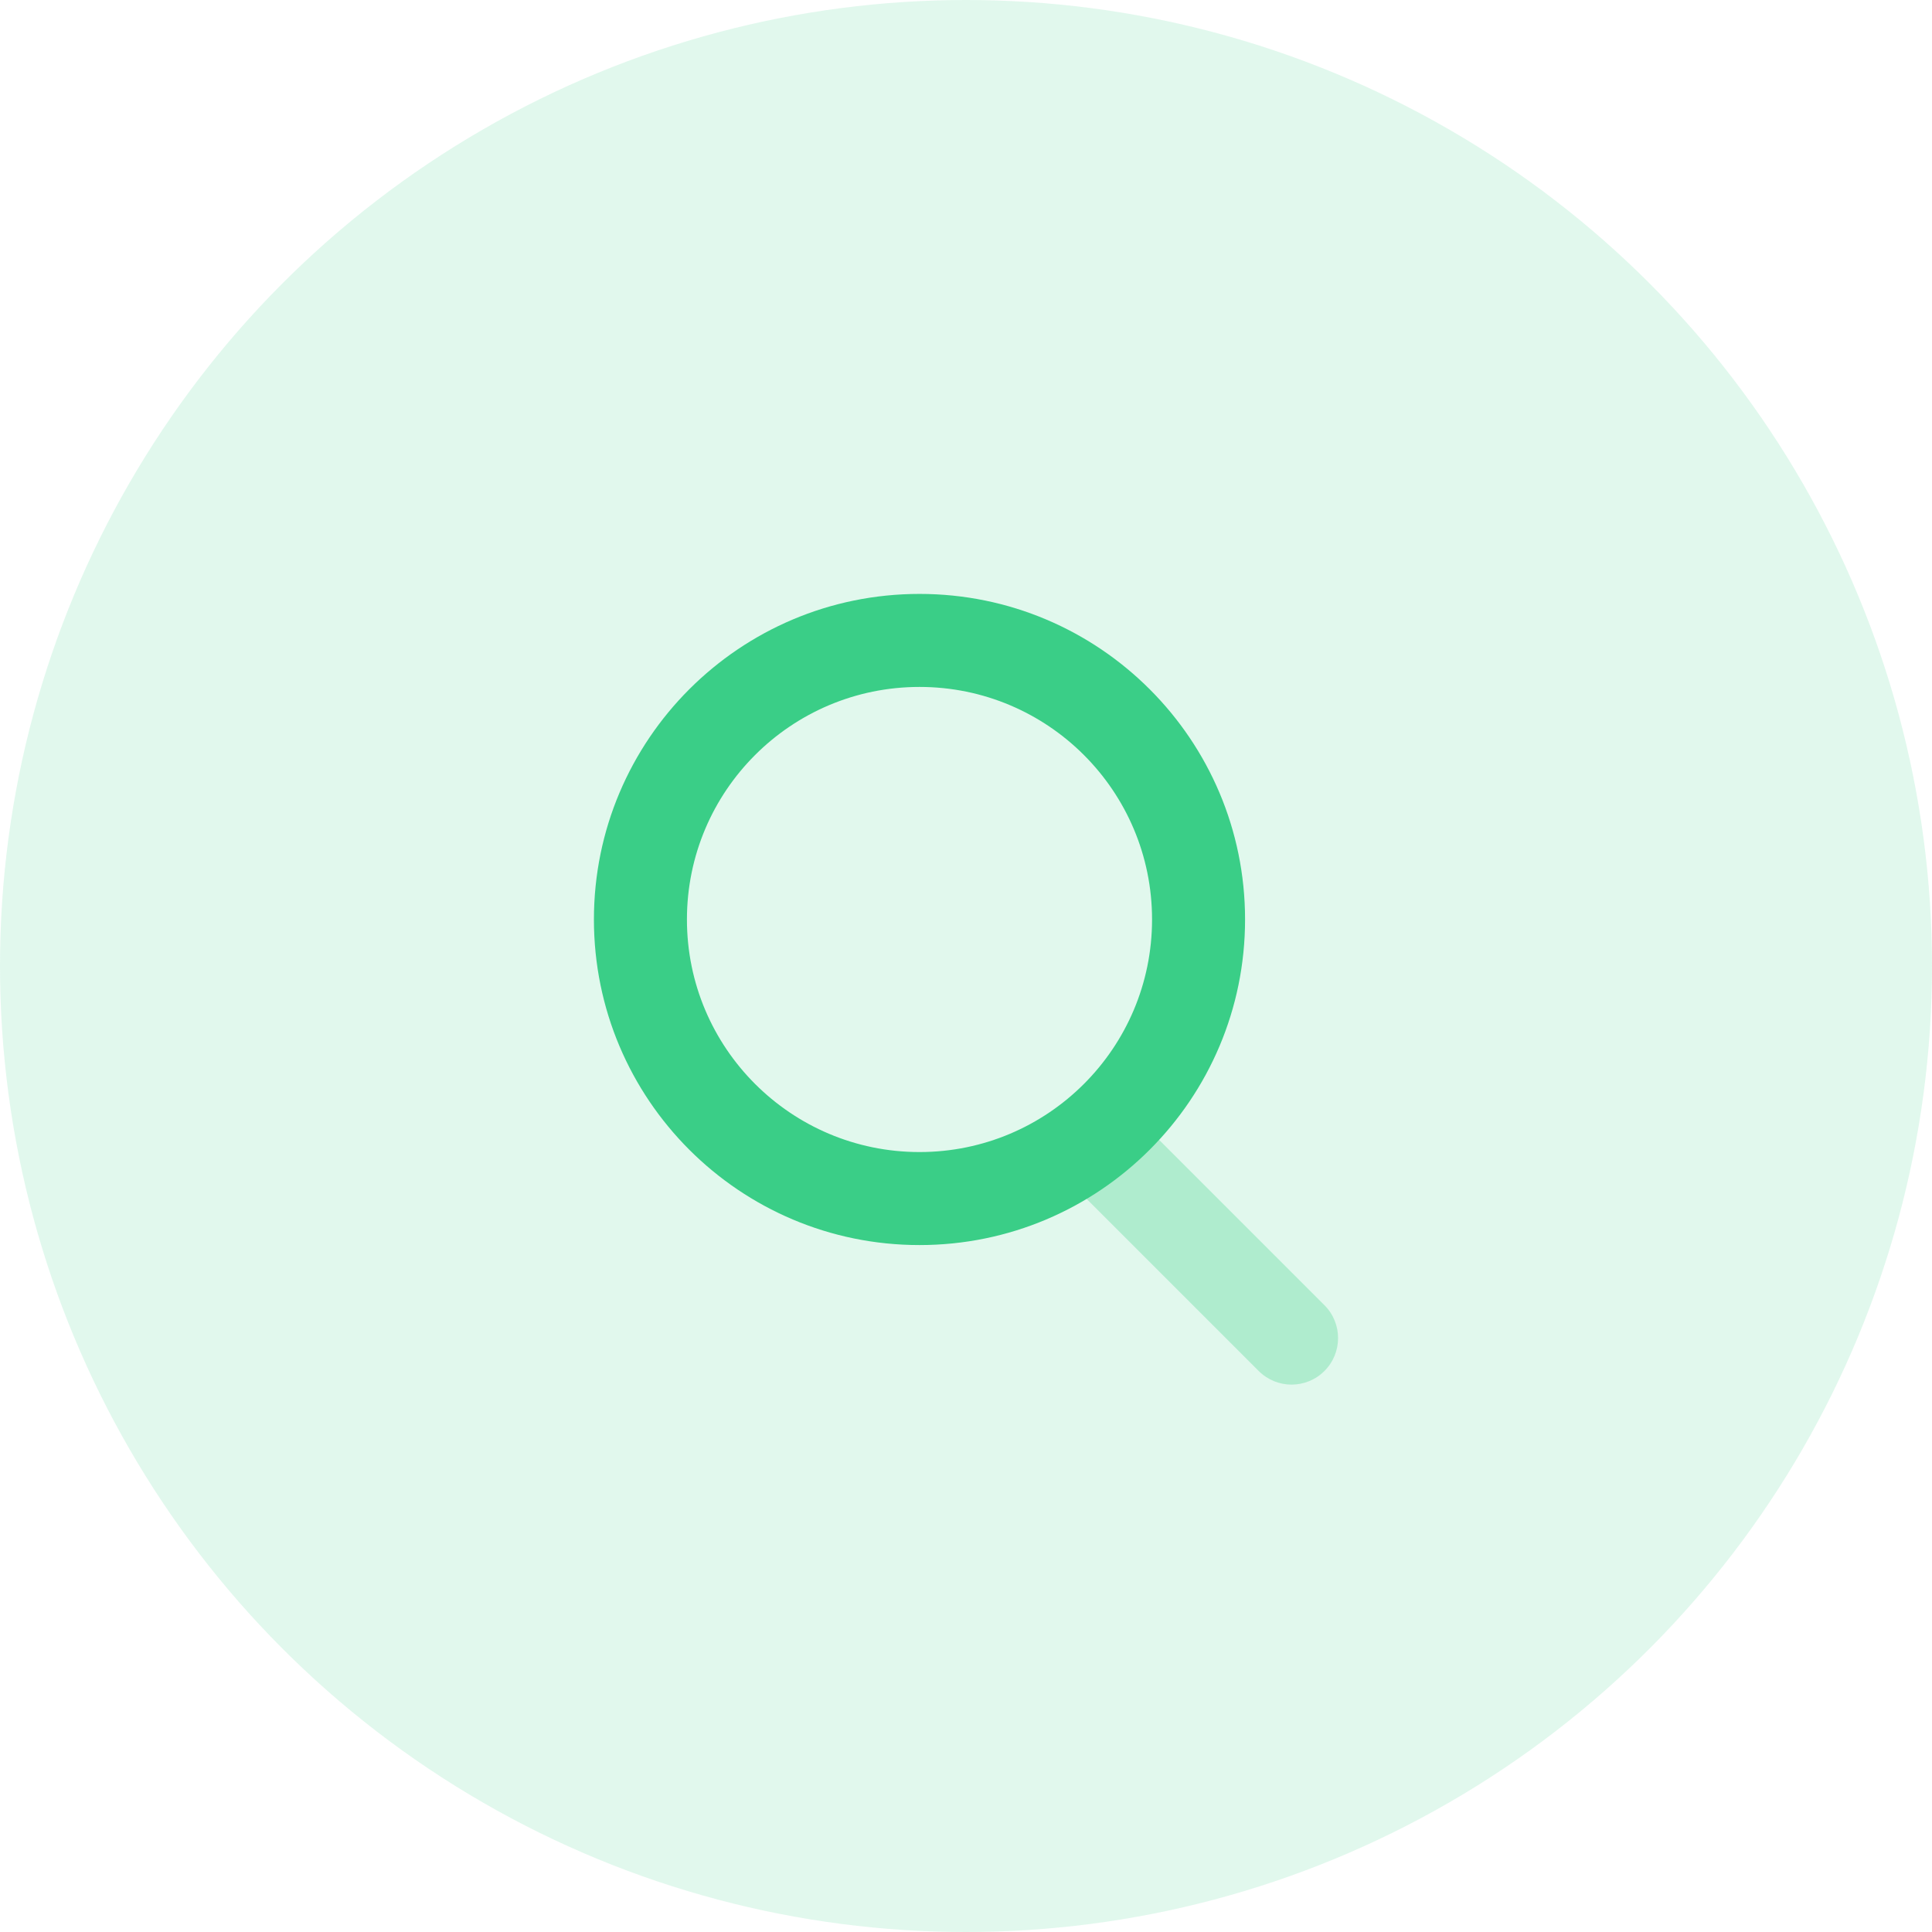
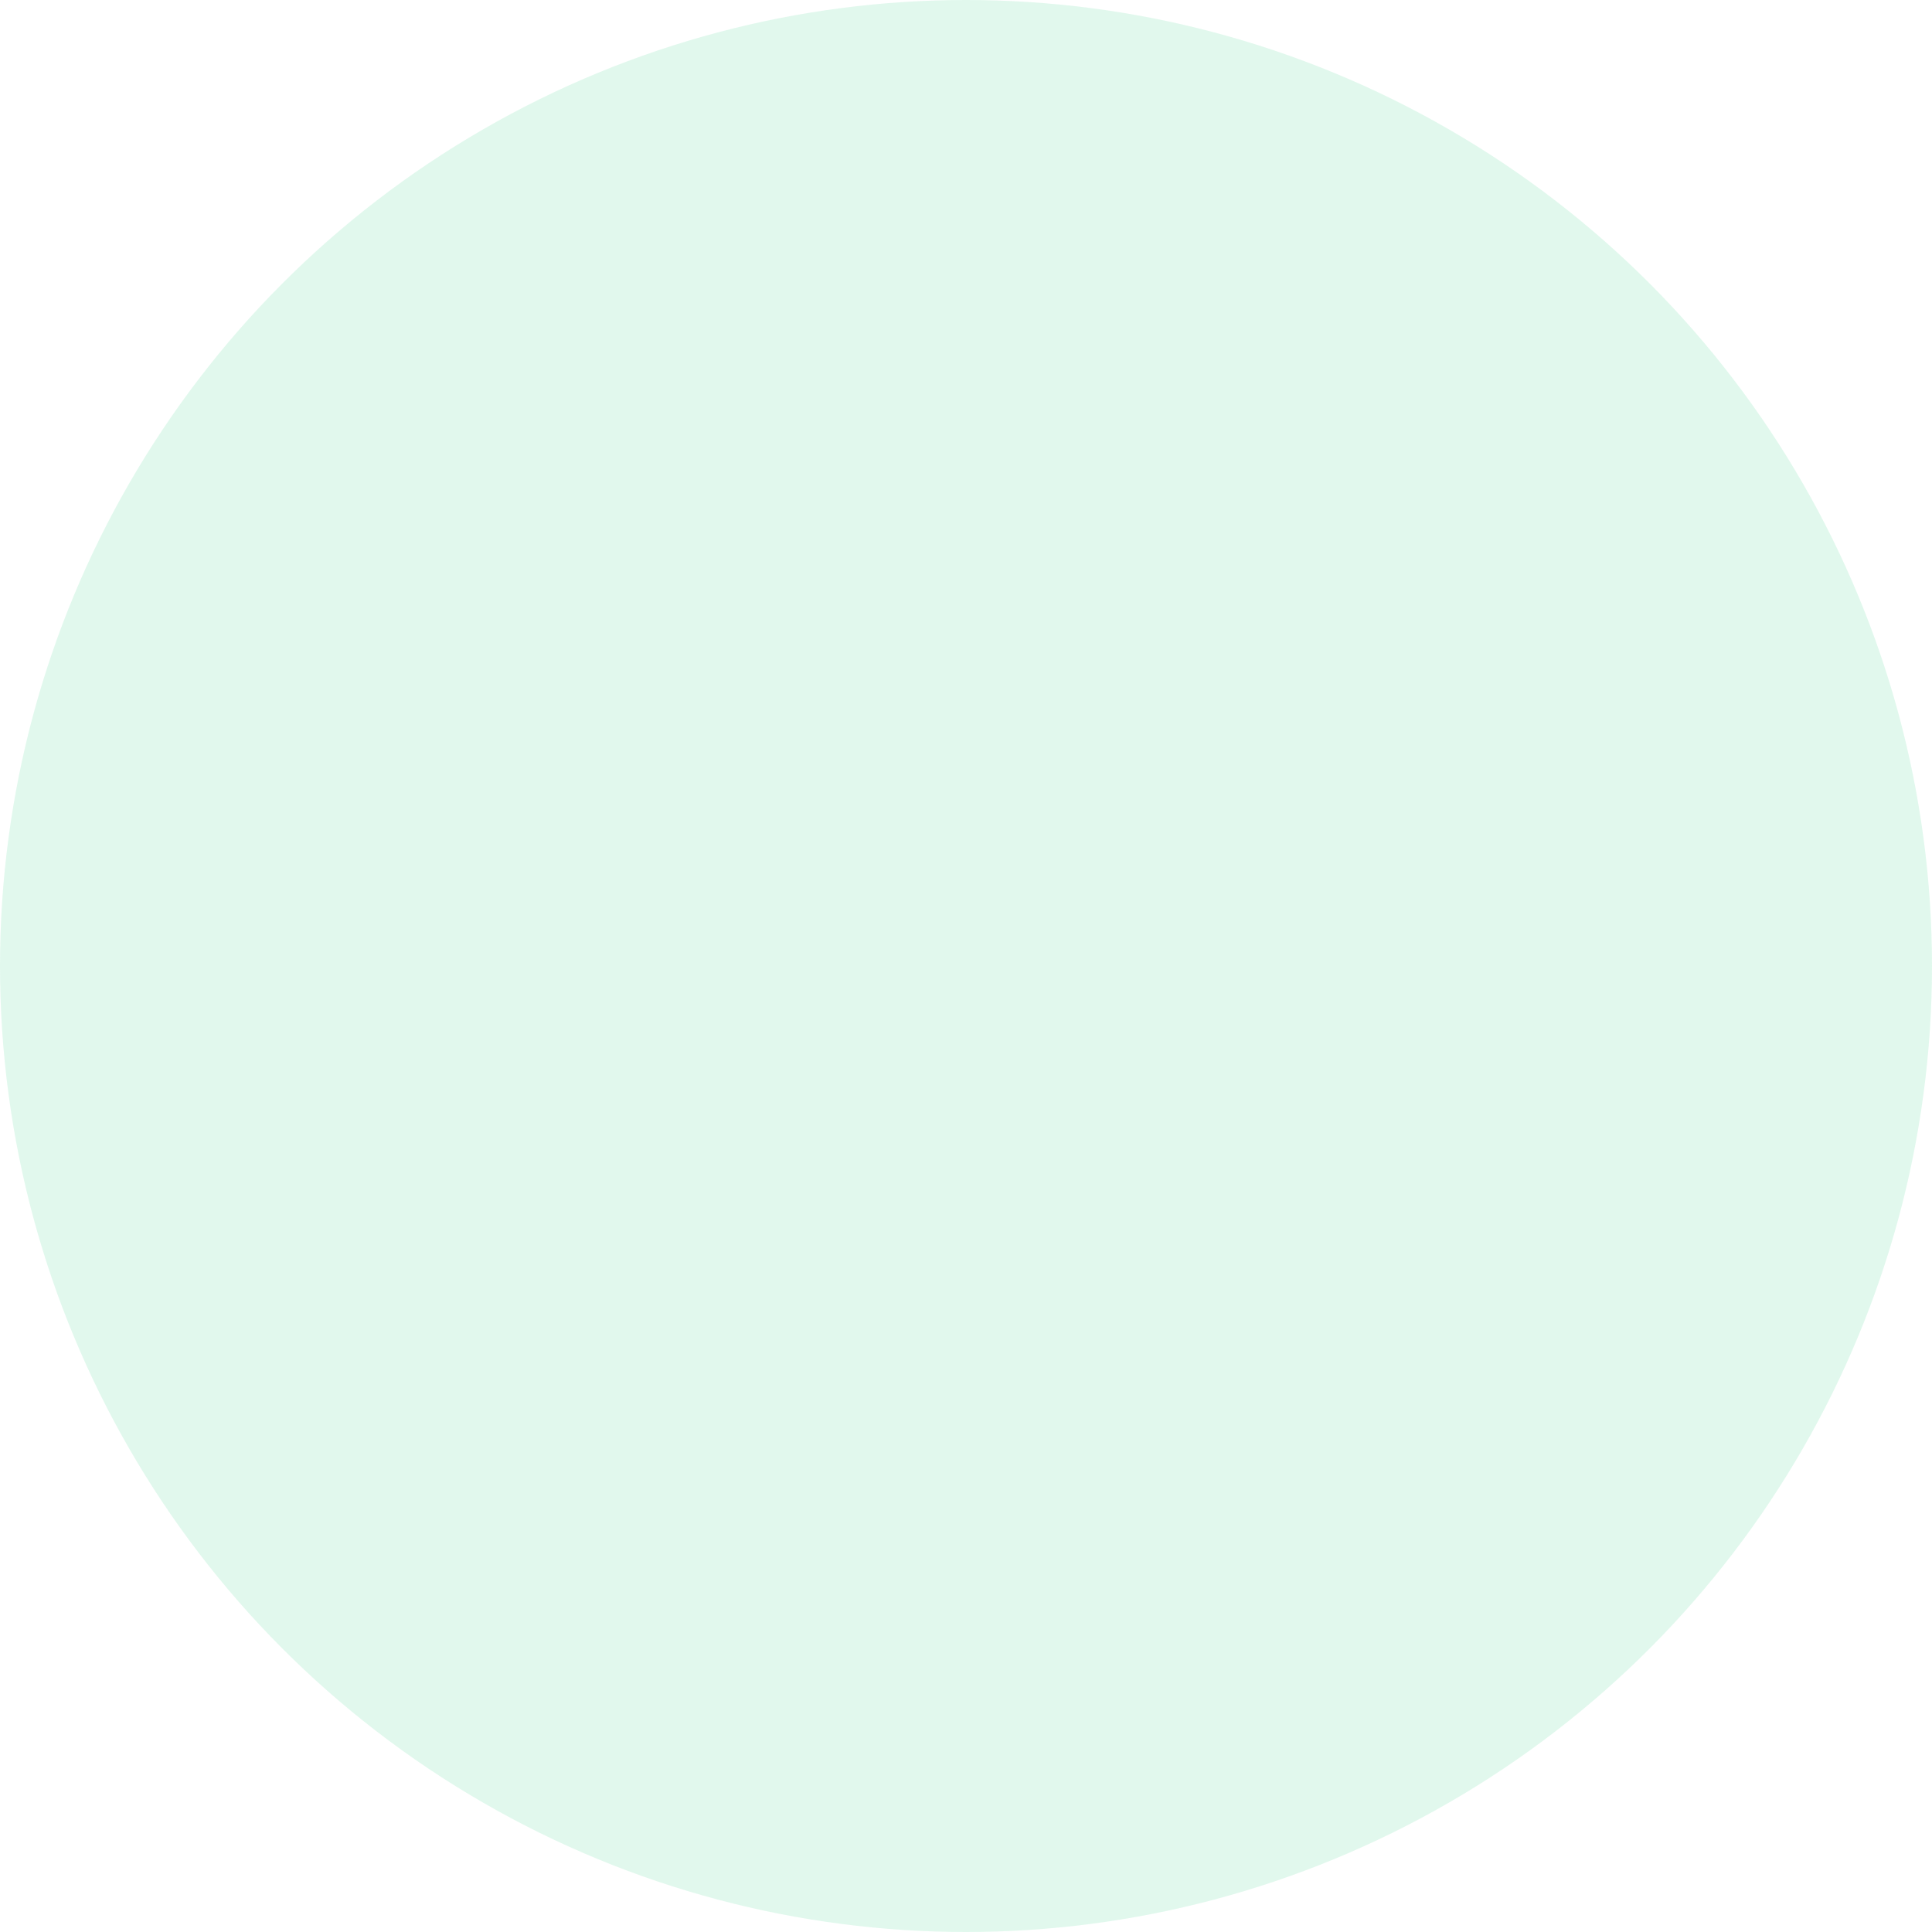
<svg xmlns="http://www.w3.org/2000/svg" width="90" height="90" viewBox="0 0 90 90" fill="none">
  <circle opacity="0.15" cx="45" cy="45" r="45" fill="#3ACE87" />
-   <path opacity="0.3" d="M49.968 55.199C49.121 54.353 49.121 52.981 49.968 52.135C50.814 51.288 52.186 51.288 53.032 52.135L61.698 60.801C62.544 61.647 62.544 63.019 61.698 63.865C60.852 64.712 59.48 64.712 58.634 63.865L49.968 55.199Z" fill="#3ACE87" />
-   <path fill-rule="evenodd" clip-rule="evenodd" d="M27.667 42.833C27.667 51.21 34.457 58 42.834 58C51.21 58 58 51.21 58 42.833C58 34.457 51.21 27.667 42.834 27.667C34.457 27.667 27.667 34.457 27.667 42.833ZM53.667 42.833C53.667 48.816 48.817 53.667 42.834 53.667C36.851 53.667 32 48.816 32 42.833C32 36.85 36.851 32 42.834 32C48.817 32 53.667 36.85 53.667 42.833Z" fill="#3ACE87" />
</svg>